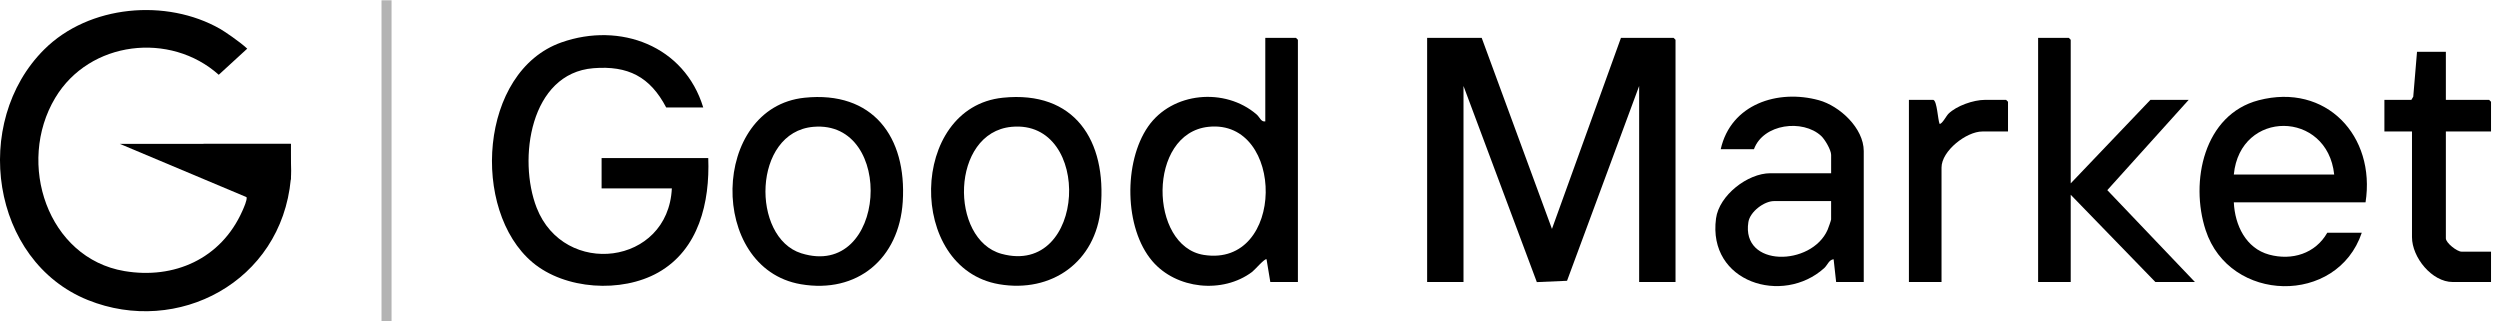
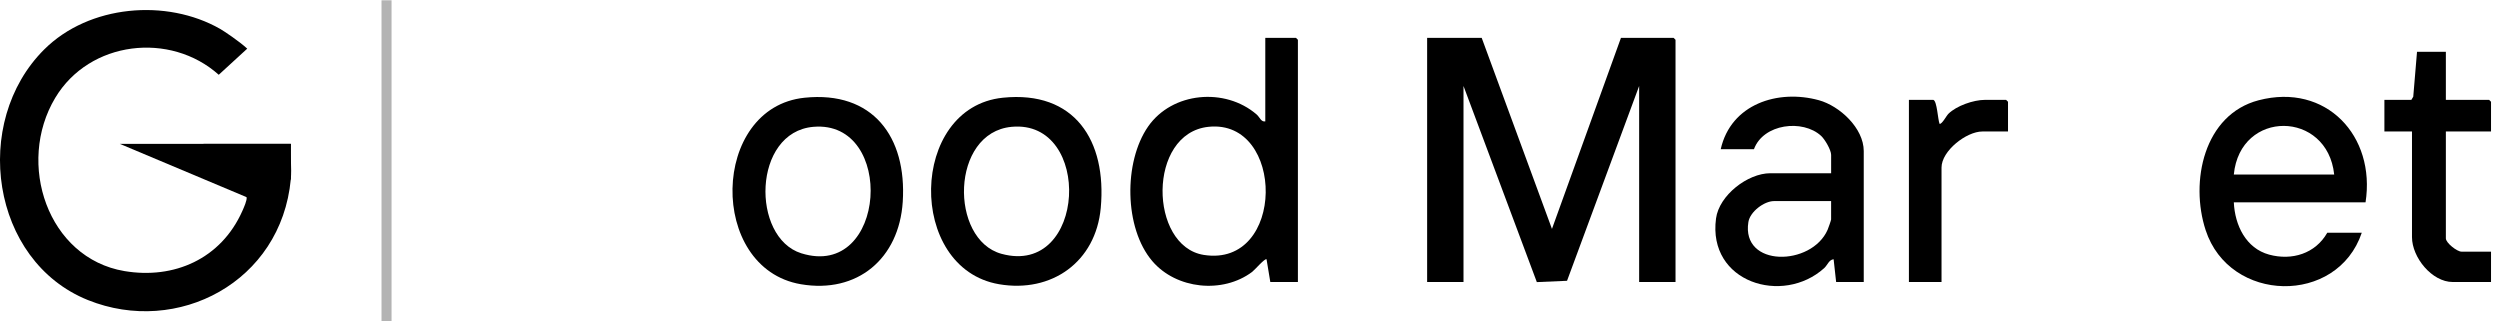
<svg xmlns="http://www.w3.org/2000/svg" width="249" height="32" viewBox="0 0 249 32" fill="none">
  <path d="M28.973 14.332H11.941L24.558 19.636L28.965 17.863L28.973 14.332Z" fill="black" />
  <path d="M28.972 14.332H20.269L24.558 19.636C24.637 19.912 24.275 20.704 24.14 21.007C22.012 25.803 17.318 27.832 12.391 26.999C4.743 25.706 1.597 16.264 5.501 9.746C8.915 4.046 16.966 3.131 21.787 7.448L24.624 4.846C23.833 4.116 22.34 3.115 21.922 2.876C16.578 -0.171 8.866 0.482 4.405 4.925C-2.885 12.186 -0.918 25.995 8.76 29.887C17.686 33.478 28.004 28.087 28.963 17.861C29.07 16.732 28.899 15.474 28.97 14.33L28.972 14.332Z" fill="black" />
  <line opacity="0.3" x1="38.499" y1="31.971" x2="38.499" y2="0.029" stroke="black" />
  <g clip-path="url(#clip0_485_6122)">
    <path d="M147.578 3.773L154.575 22.8L161.446 3.773H166.695L166.882 3.963V28.09H163.259V8.563L156.077 27.967L153.069 28.098L145.765 8.563V28.09H142.142V3.773H147.578Z" fill="black" />
-     <path d="M70.039 10.704H66.353C64.746 7.638 62.543 6.518 59.102 6.793C52.785 7.299 51.572 15.875 53.45 20.69C56.179 27.686 66.551 26.433 66.916 18.766H59.919V15.743H70.542C70.71 20.149 69.612 24.858 65.546 27.148C61.91 29.198 56.281 28.856 53.045 26.139C46.874 20.953 47.709 7.109 55.926 4.22C61.752 2.171 68.174 4.546 70.042 10.704H70.039Z" fill="black" />
    <path d="M129.271 28.09H126.523L126.148 25.823C125.98 25.704 124.96 26.898 124.712 27.082C121.774 29.284 117.163 28.806 114.775 26.013C111.954 22.717 111.904 16.123 114.352 12.602C116.753 9.152 122.014 8.692 125.15 11.393C125.483 11.679 125.595 12.167 126.023 12.089V3.773H129.083L129.271 3.963V28.09ZM120.371 12.63C114.255 13.267 114.435 24.524 119.894 25.389C128.056 26.683 128.028 11.831 120.371 12.63Z" fill="black" />
    <path d="M235.608 20.154H222.488C222.595 22.426 223.68 24.726 226.008 25.361C228.274 25.975 230.609 25.267 231.797 23.18H235.233C232.79 30.431 222.062 30.209 219.682 22.922C218.104 18.097 219.502 11.409 224.961 9.986C231.67 8.234 236.638 13.527 235.608 20.157V20.154ZM232.485 17.381C231.81 10.974 223.12 10.88 222.488 17.381H232.485Z" fill="black" />
    <path d="M185.627 28.09H182.879L182.629 25.823C182.166 25.861 182.016 26.41 181.691 26.703C177.56 30.434 170.061 28.128 170.916 21.759C171.226 19.446 174.074 17.255 176.32 17.255H182.381V15.428C182.381 14.94 181.764 13.886 181.383 13.534C179.553 11.846 175.622 12.321 174.694 14.859H171.384C172.396 10.367 177.072 8.861 181.158 9.981C183.226 10.547 185.629 12.758 185.629 15.048V28.088L185.627 28.09ZM182.379 20.028H176.692C175.707 20.028 174.302 21.087 174.139 22.115C173.414 26.65 180.426 26.539 182.029 22.889C182.094 22.74 182.379 21.936 182.379 21.858V20.03V20.028Z" fill="black" />
-     <path d="M206.244 18.263L214.179 9.948H217.99L209.888 18.938L218.615 28.09H214.679L206.244 19.398V28.09H202.996V3.773H206.057L206.244 3.963V18.263Z" fill="black" />
    <path d="M99.879 9.733C107.038 8.997 110.246 13.999 109.636 20.705C109.146 26.101 104.727 29.205 99.504 28.308C90.299 26.731 90.534 10.693 99.881 9.733H99.879ZM100.754 12.632C94.667 13.206 94.555 23.864 99.754 25.282C108.218 27.593 108.868 11.866 100.754 12.632Z" fill="black" />
    <path d="M80.137 9.733C86.913 9.035 90.329 13.608 89.914 20.096C89.552 25.758 85.393 29.273 79.759 28.308C70.487 26.718 70.767 10.696 80.137 9.733ZM81.01 12.632C74.945 13.155 74.793 23.662 79.814 25.229C88.334 27.888 89.239 11.922 81.01 12.632Z" fill="black" />
    <path d="M243.608 5.161V9.948H247.919L248.106 10.137V13.097H243.608V23.743C243.608 24.191 244.716 25.065 245.171 25.065H248.106V28.088H244.295C242.215 28.088 240.234 25.636 240.234 23.614V13.095H237.486V9.945H240.172L240.36 9.632L240.735 5.158H243.608V5.161Z" fill="black" />
    <path d="M192.561 9.948C192.936 10.062 193.006 11.937 193.186 12.344C193.454 12.339 193.839 11.558 194.061 11.335C194.867 10.534 196.569 9.948 197.685 9.948H199.81L199.998 10.137V13.097H197.437C195.859 13.097 193.376 15.021 193.376 16.689V28.09H190.128V9.948H192.564H192.561Z" fill="black" />
  </g>
  <defs>
    <clipPath id="clip0_485_6122">
      <rect width="199.107" height="25" fill="white" transform="translate(48.999 3.5)" />
    </clipPath>
  </defs>
</svg>